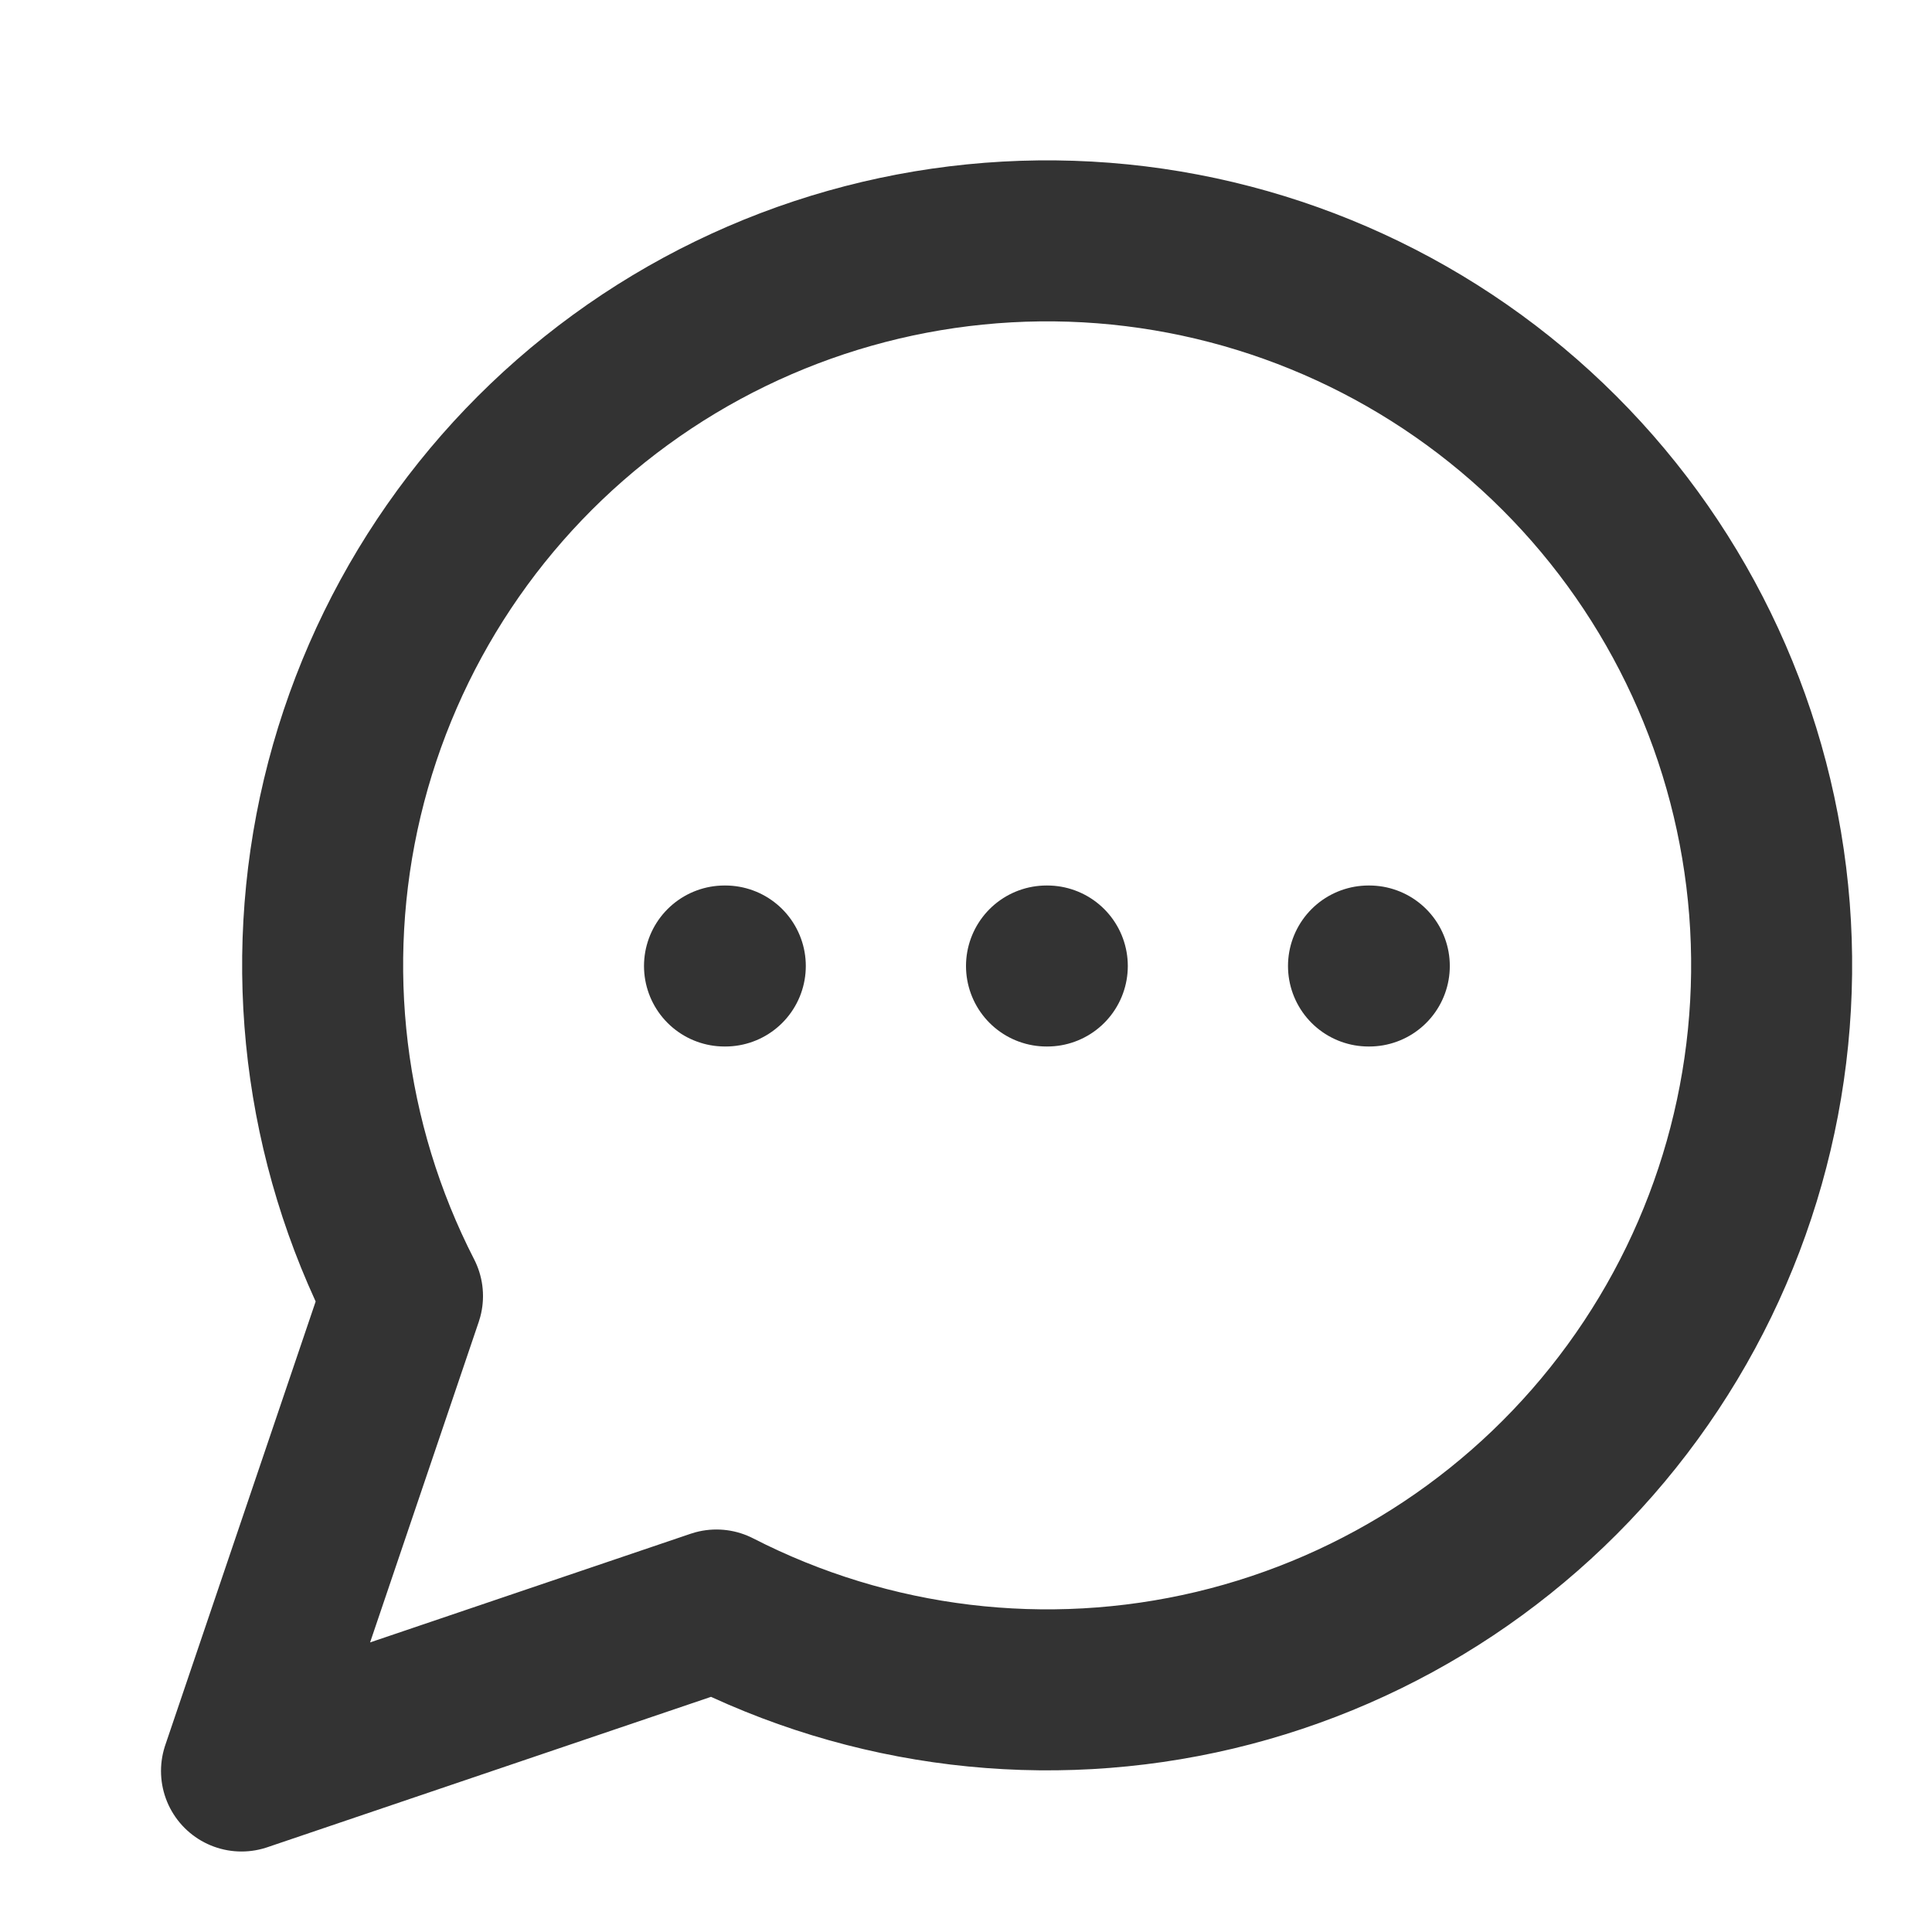
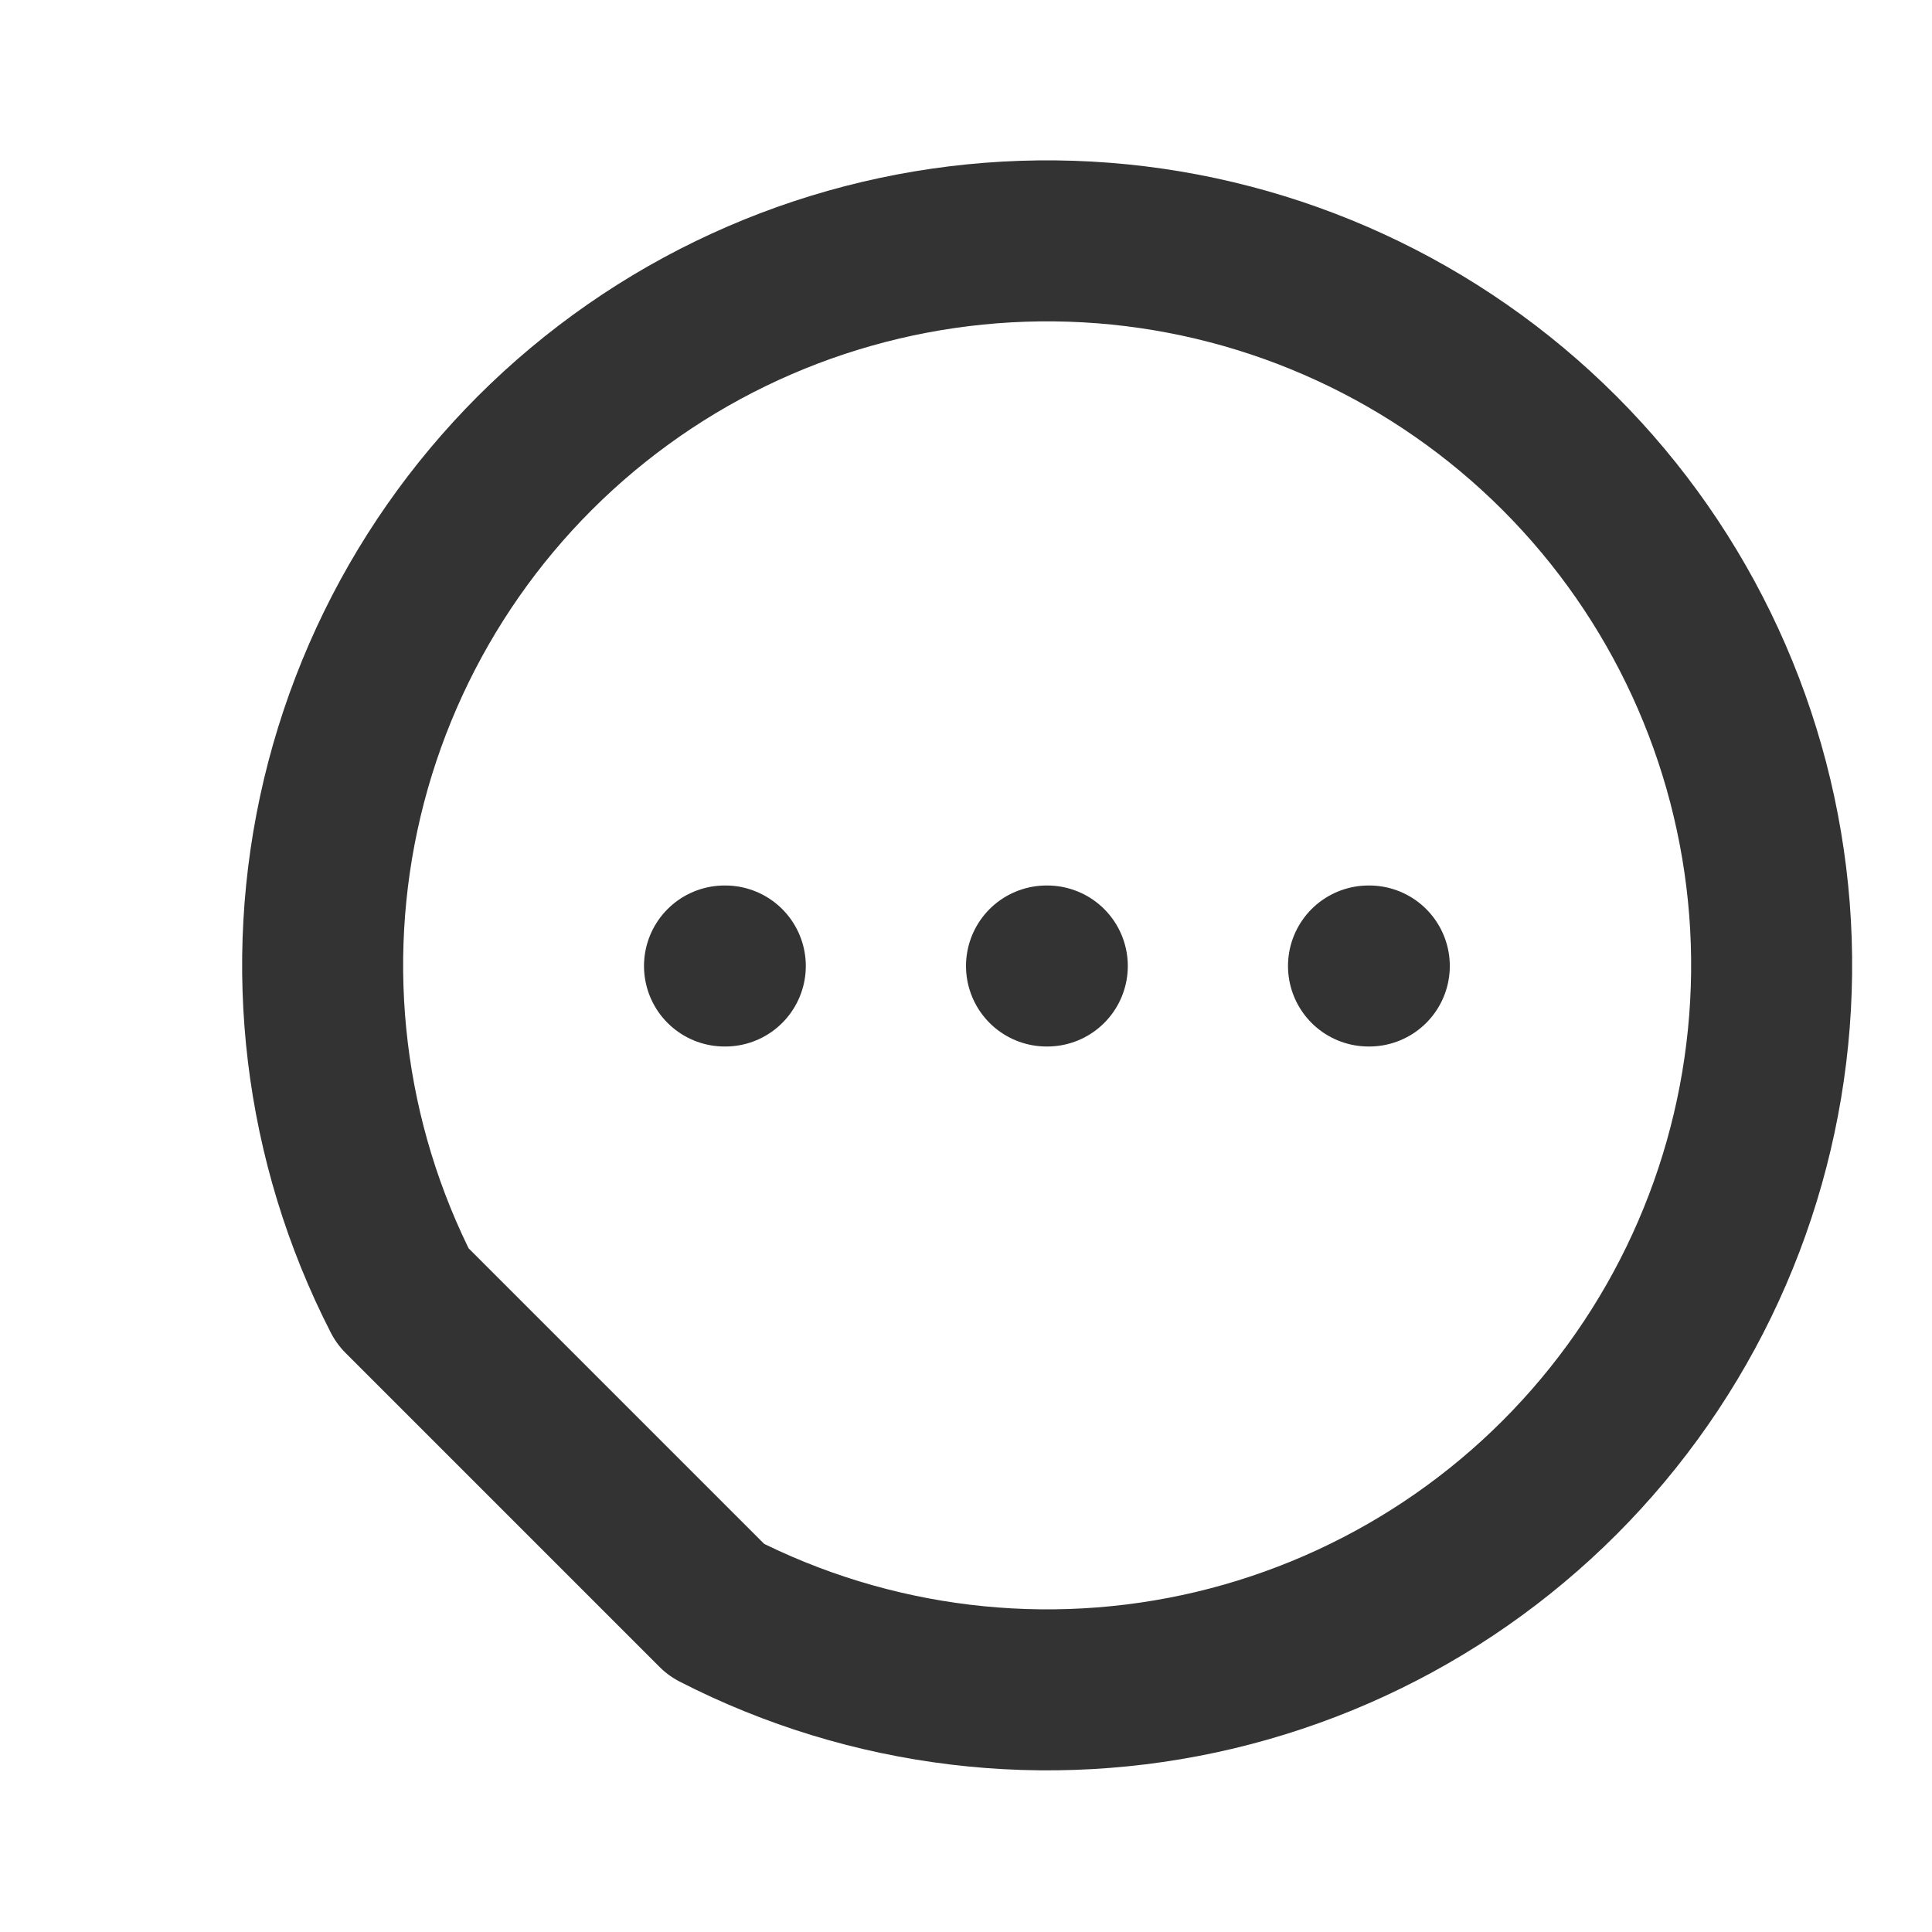
<svg xmlns="http://www.w3.org/2000/svg" width="24" height="24" viewBox="0 0 24 24" fill="none">
-   <path d="M9 12H9.01M13 12H13.01M17 12H17.01M8.9 20C10.809 20.979 13.004 21.244 15.091 20.748C17.178 20.251 19.019 19.026 20.282 17.292C21.545 15.559 22.147 13.431 21.981 11.292C21.814 9.154 20.889 7.145 19.372 5.628C17.855 4.111 15.846 3.186 13.708 3.019C11.569 2.853 9.441 3.455 7.708 4.718C5.974 5.981 4.749 7.822 4.252 9.909C3.756 11.996 4.021 14.191 5 16.1L3 22L8.9 20Z" stroke="#333333" stroke-width="2" stroke-linecap="round" stroke-linejoin="round" />
+   <path d="M9 12H9.01M13 12H13.01M17 12H17.01M8.9 20C10.809 20.979 13.004 21.244 15.091 20.748C17.178 20.251 19.019 19.026 20.282 17.292C21.545 15.559 22.147 13.431 21.981 11.292C21.814 9.154 20.889 7.145 19.372 5.628C17.855 4.111 15.846 3.186 13.708 3.019C11.569 2.853 9.441 3.455 7.708 4.718C5.974 5.981 4.749 7.822 4.252 9.909C3.756 11.996 4.021 14.191 5 16.1L8.9 20Z" stroke="#333333" stroke-width="2" stroke-linecap="round" stroke-linejoin="round" />
</svg>